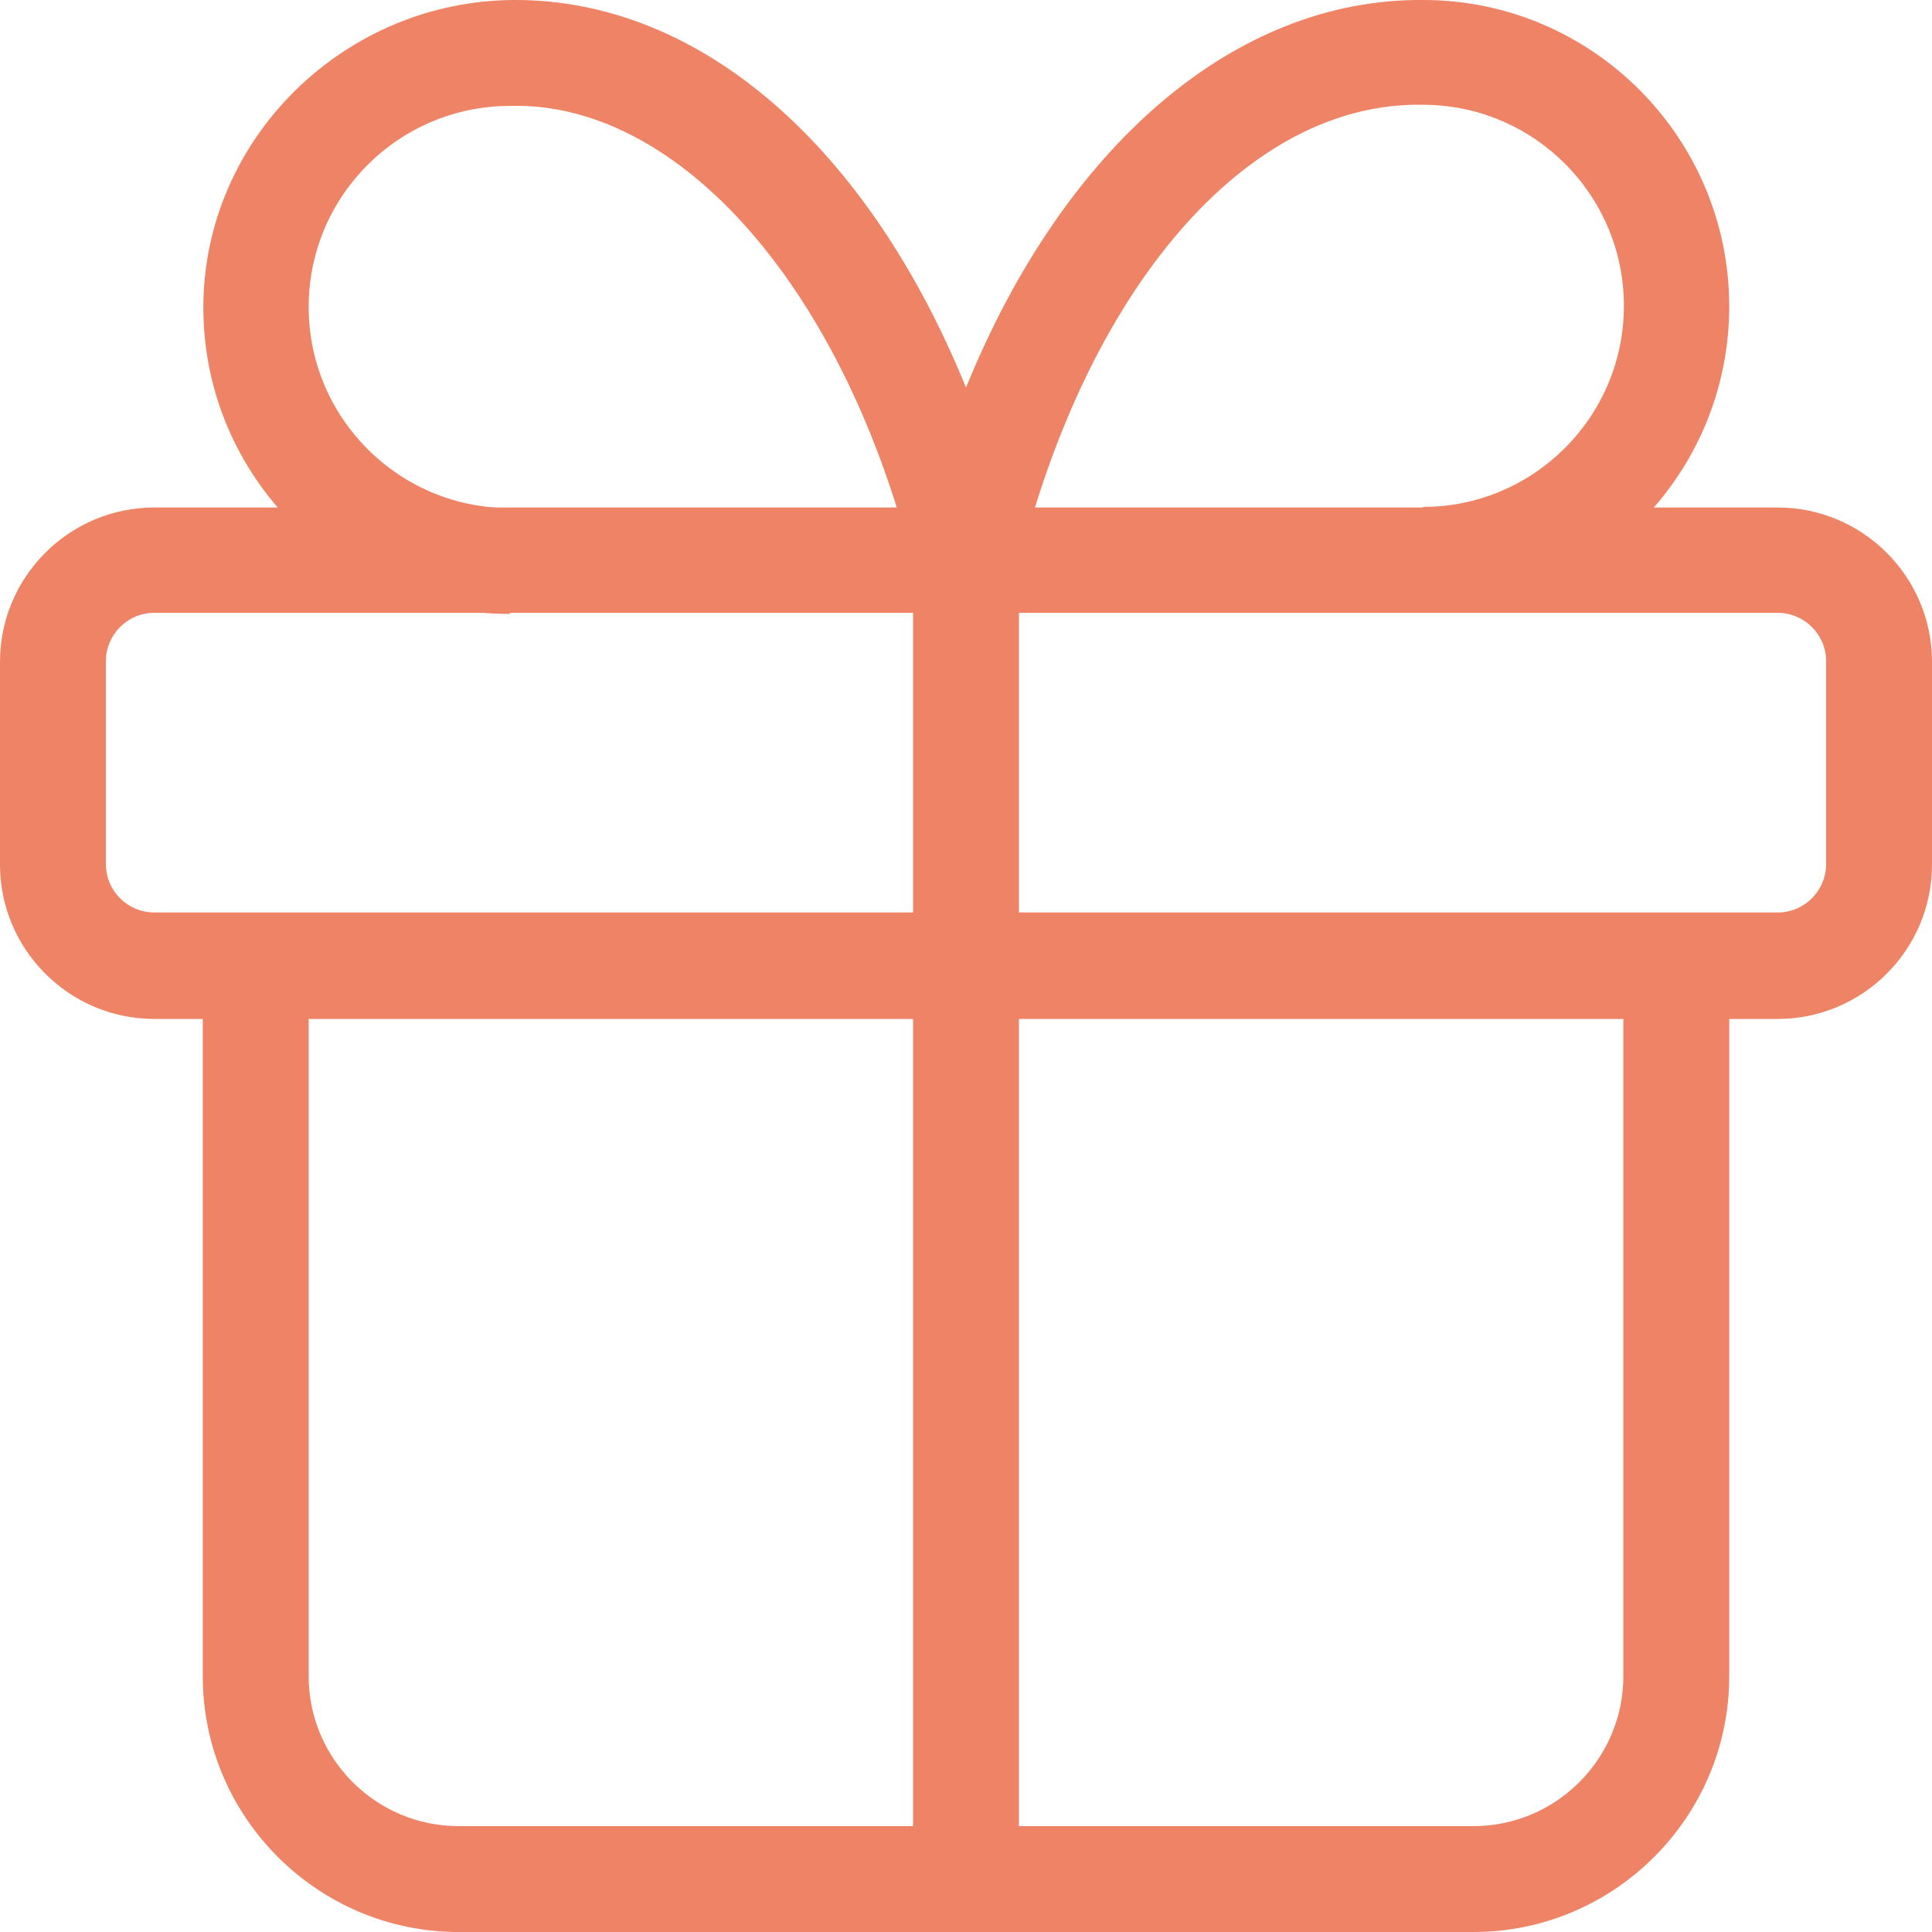
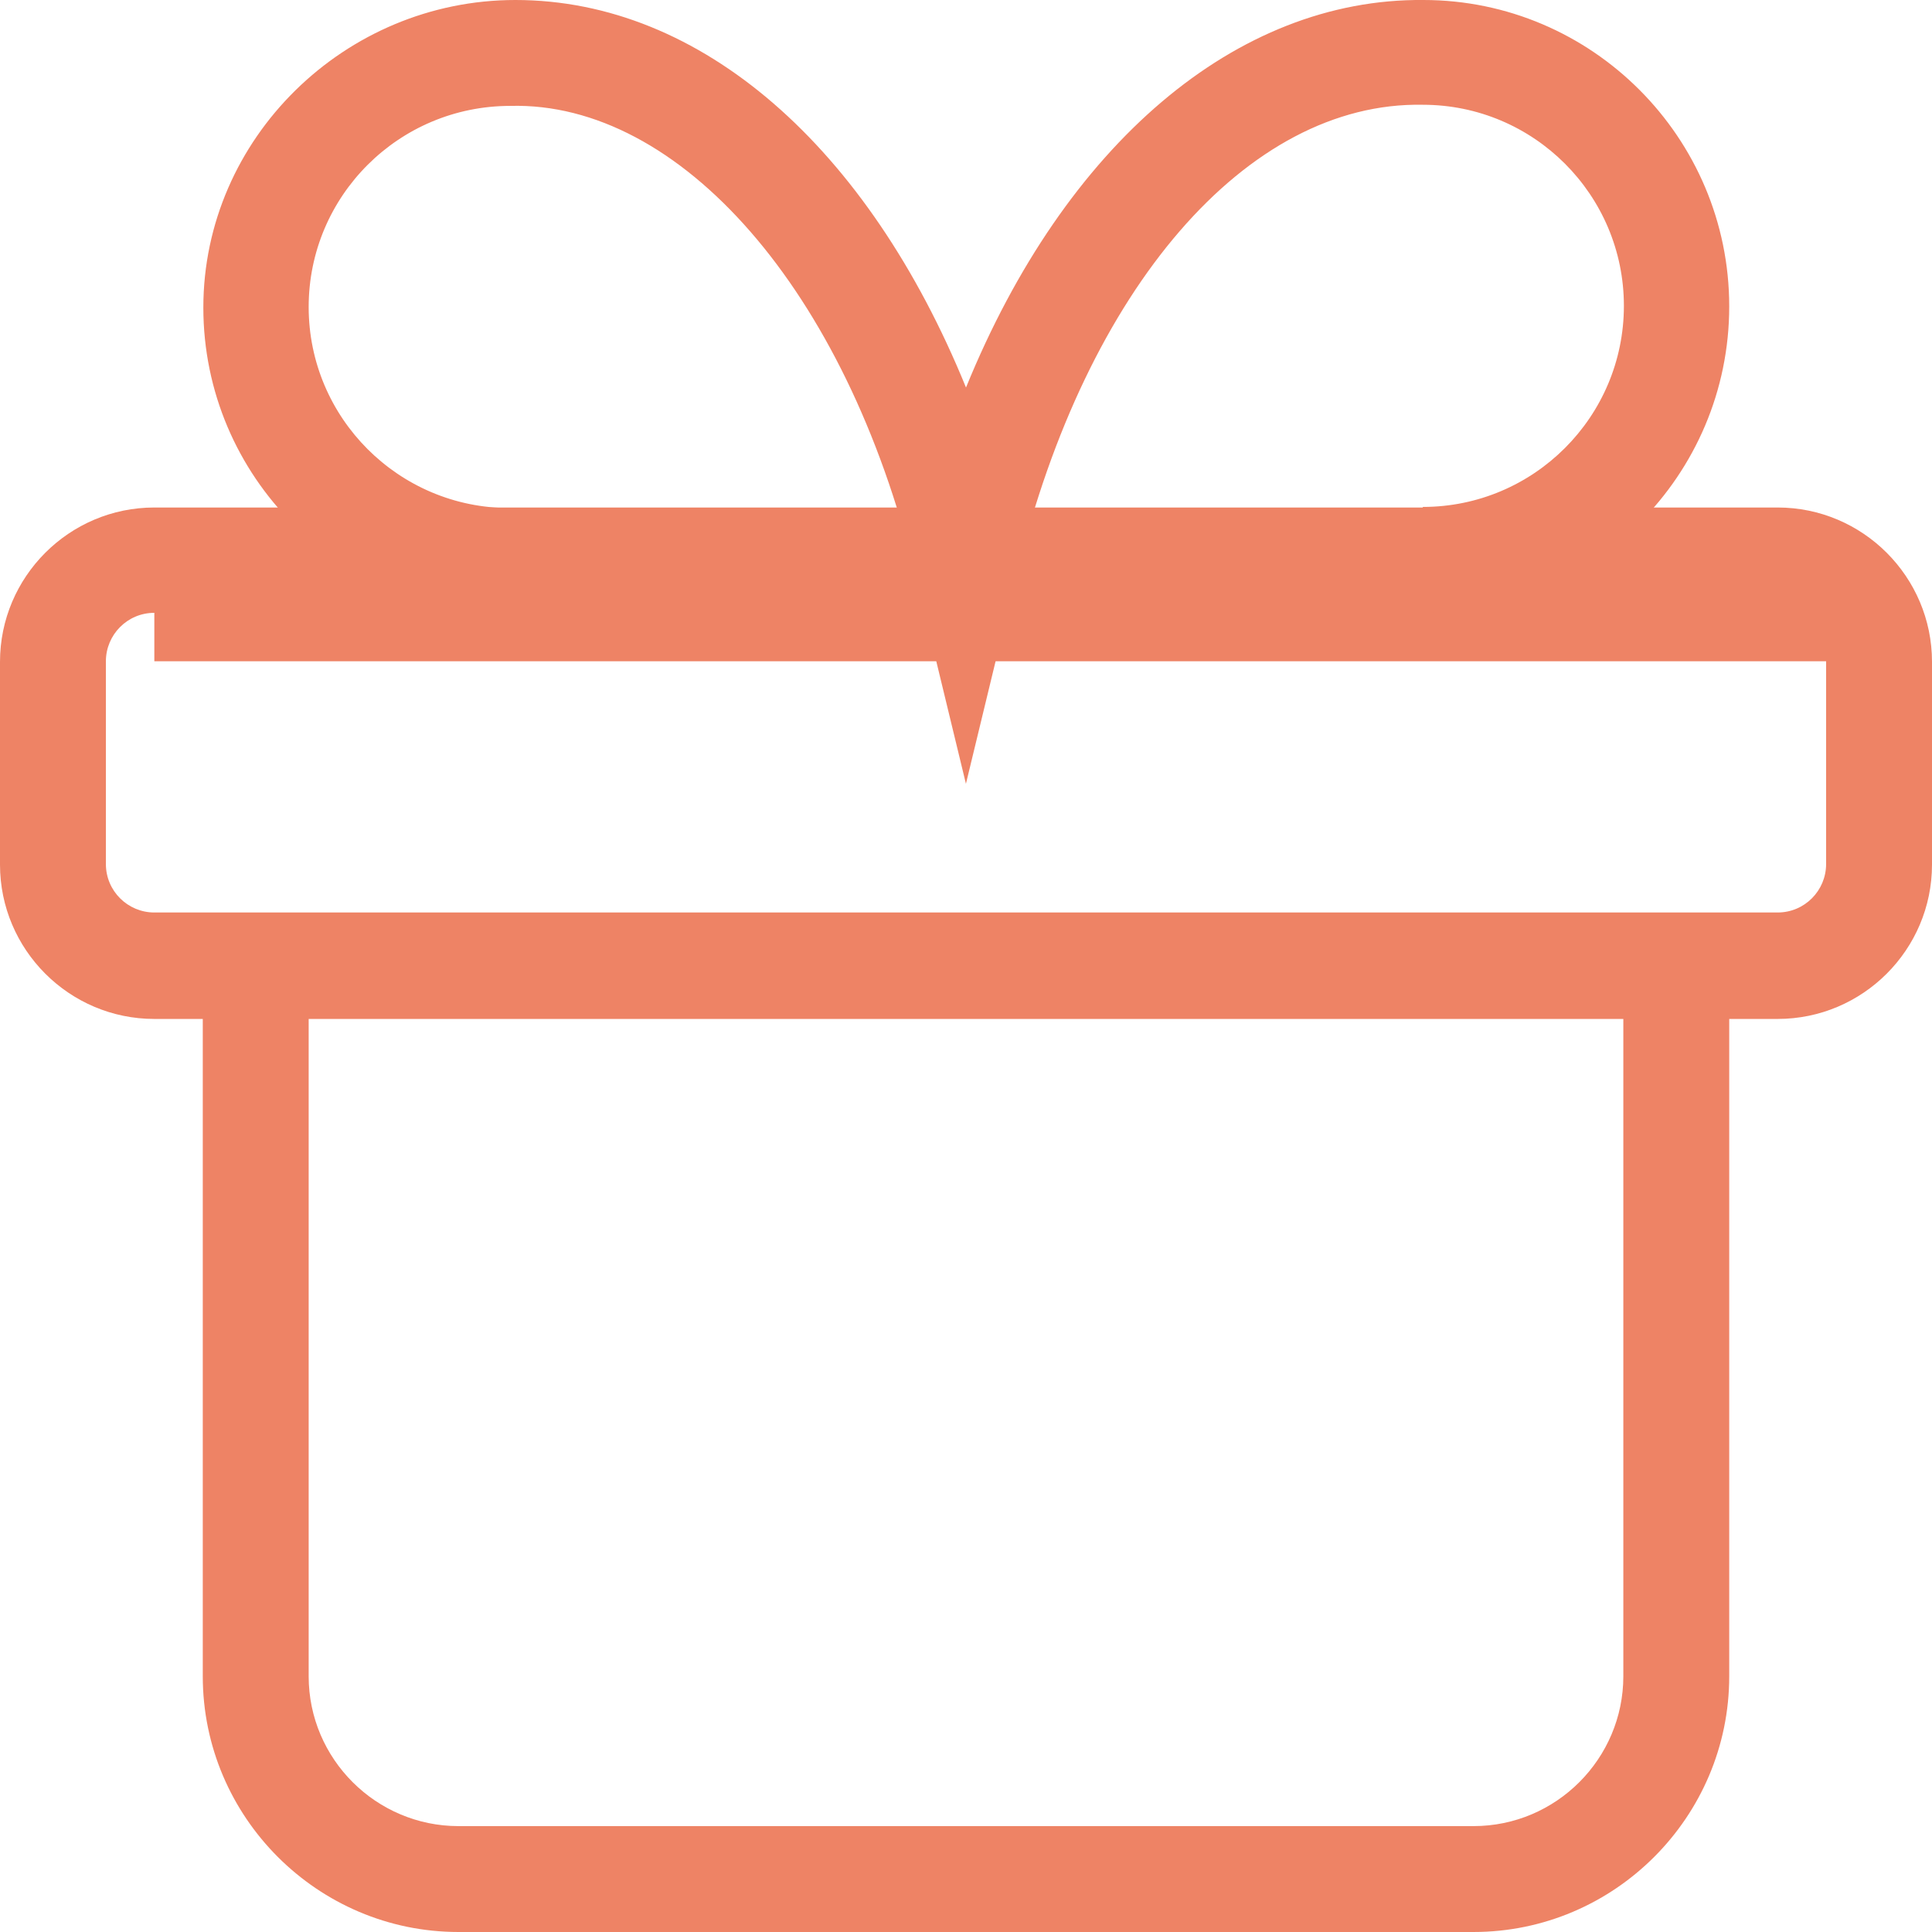
<svg xmlns="http://www.w3.org/2000/svg" id="_レイヤー_2" data-name="レイヤー 2" width="34.3" height="34.3" viewBox="0 0 34.3 34.3">
  <defs>
    <style>
      .cls-1 {
        fill: #ee8365;
      }
    </style>
  </defs>
  <g id="svg">
    <g>
-       <path class="cls-1" d="M31.56,18.09H2.74c-1.51,0-2.74-1.23-2.74-2.74v-3.6c0-1.51,1.23-2.74,2.74-2.74H31.56c1.51,0,2.74,1.23,2.74,2.74v3.6c0,1.51-1.23,2.74-2.74,2.74ZM2.74,10.88c-.48,0-.86,.39-.86,.86v3.6c0,.48,.39,.86,.86,.86H31.56c.48,0,.86-.39,.86-.86v-3.6c0-.48-.39-.86-.86-.86H2.74Z" />
-       <rect class="cls-1" x="16.21" y="9.95" width="1.88" height="23.42" />
+       <path class="cls-1" d="M31.56,18.09H2.74c-1.51,0-2.74-1.23-2.74-2.74v-3.6c0-1.51,1.23-2.74,2.74-2.74H31.56c1.51,0,2.74,1.23,2.74,2.74v3.6c0,1.51-1.23,2.74-2.74,2.74ZM2.74,10.88c-.48,0-.86,.39-.86,.86v3.6c0,.48,.39,.86,.86,.86H31.56c.48,0,.86-.39,.86-.86v-3.6H2.74Z" />
      <path class="cls-1" d="M26.16,34.3H8.14c-2.5,0-4.54-2.04-4.54-4.54v-12.61h1.88v12.61c0,1.47,1.2,2.66,2.66,2.66H26.16c1.47,0,2.66-1.2,2.66-2.66v-12.61h1.88v12.61c0,2.5-2.04,4.54-4.54,4.54Z" />
      <path class="cls-1" d="M17.15,13.92l-.91-3.76C15.02,5.15,12.07,1.8,9.06,1.88c-1.98,0-3.58,1.6-3.58,3.57s1.6,3.57,3.57,3.57v1.88c-3,0-5.44-2.44-5.44-5.44S6.12,0,9.15,0c3.3,0,6.26,2.61,8,6.88C18.91,2.56,21.95-.03,25.27,0,28.26,0,30.7,2.44,30.7,5.44s-2.44,5.44-5.44,5.44v-1.88c1.97,0,3.57-1.6,3.57-3.57s-1.6-3.57-3.57-3.57c-3.13-.06-5.98,3.28-7.2,8.29l-.91,3.76Z" />
    </g>
  </g>
</svg>